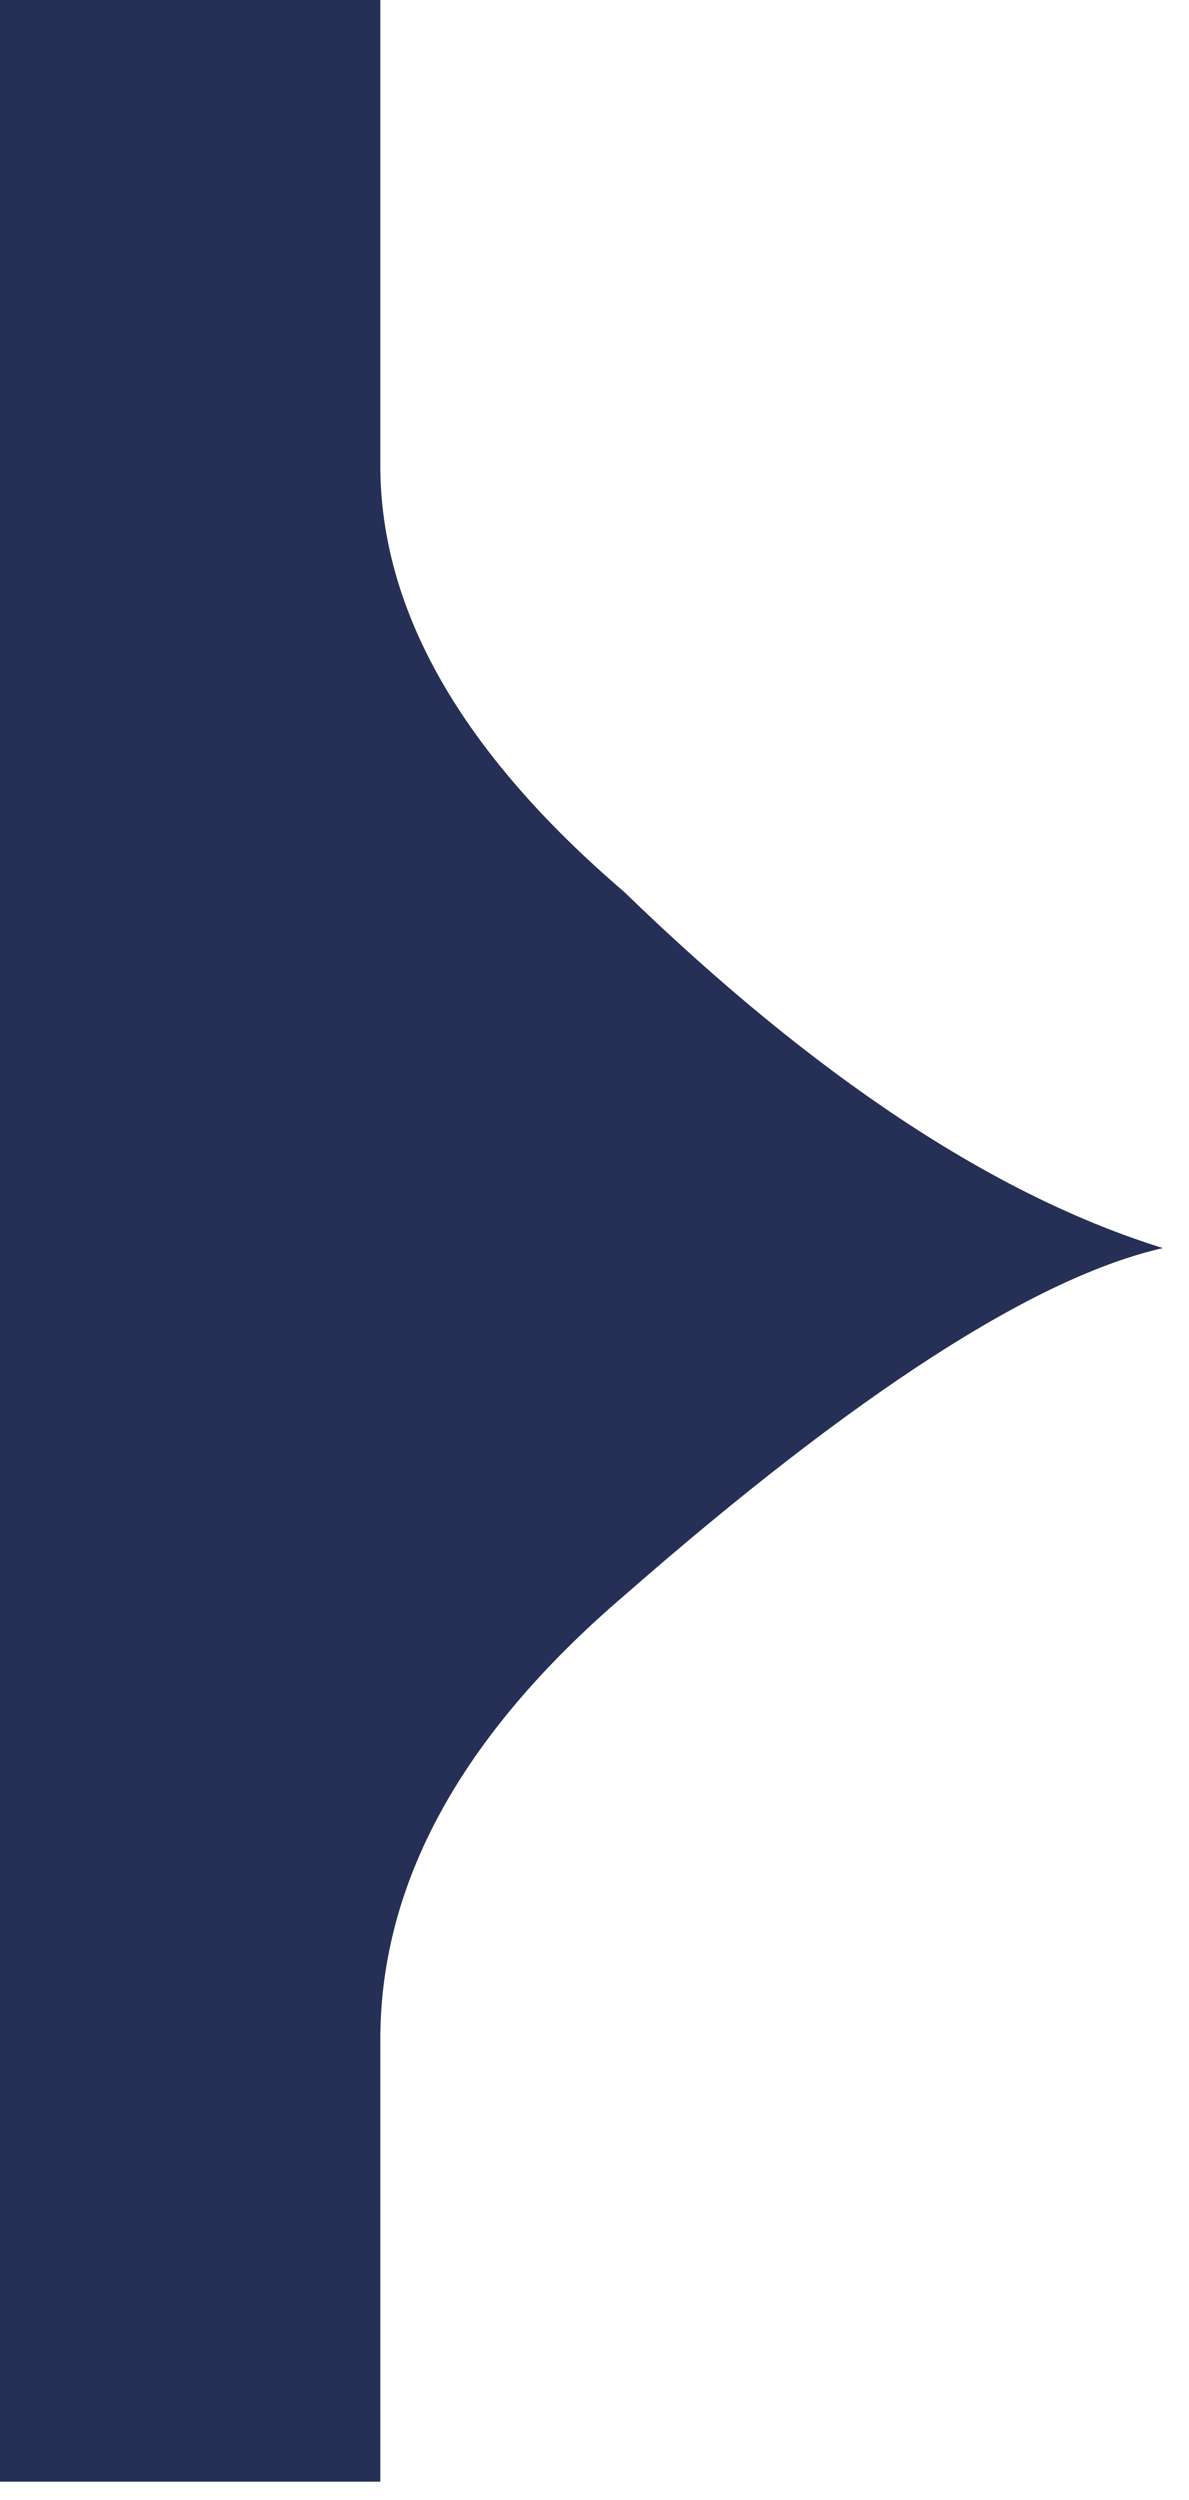
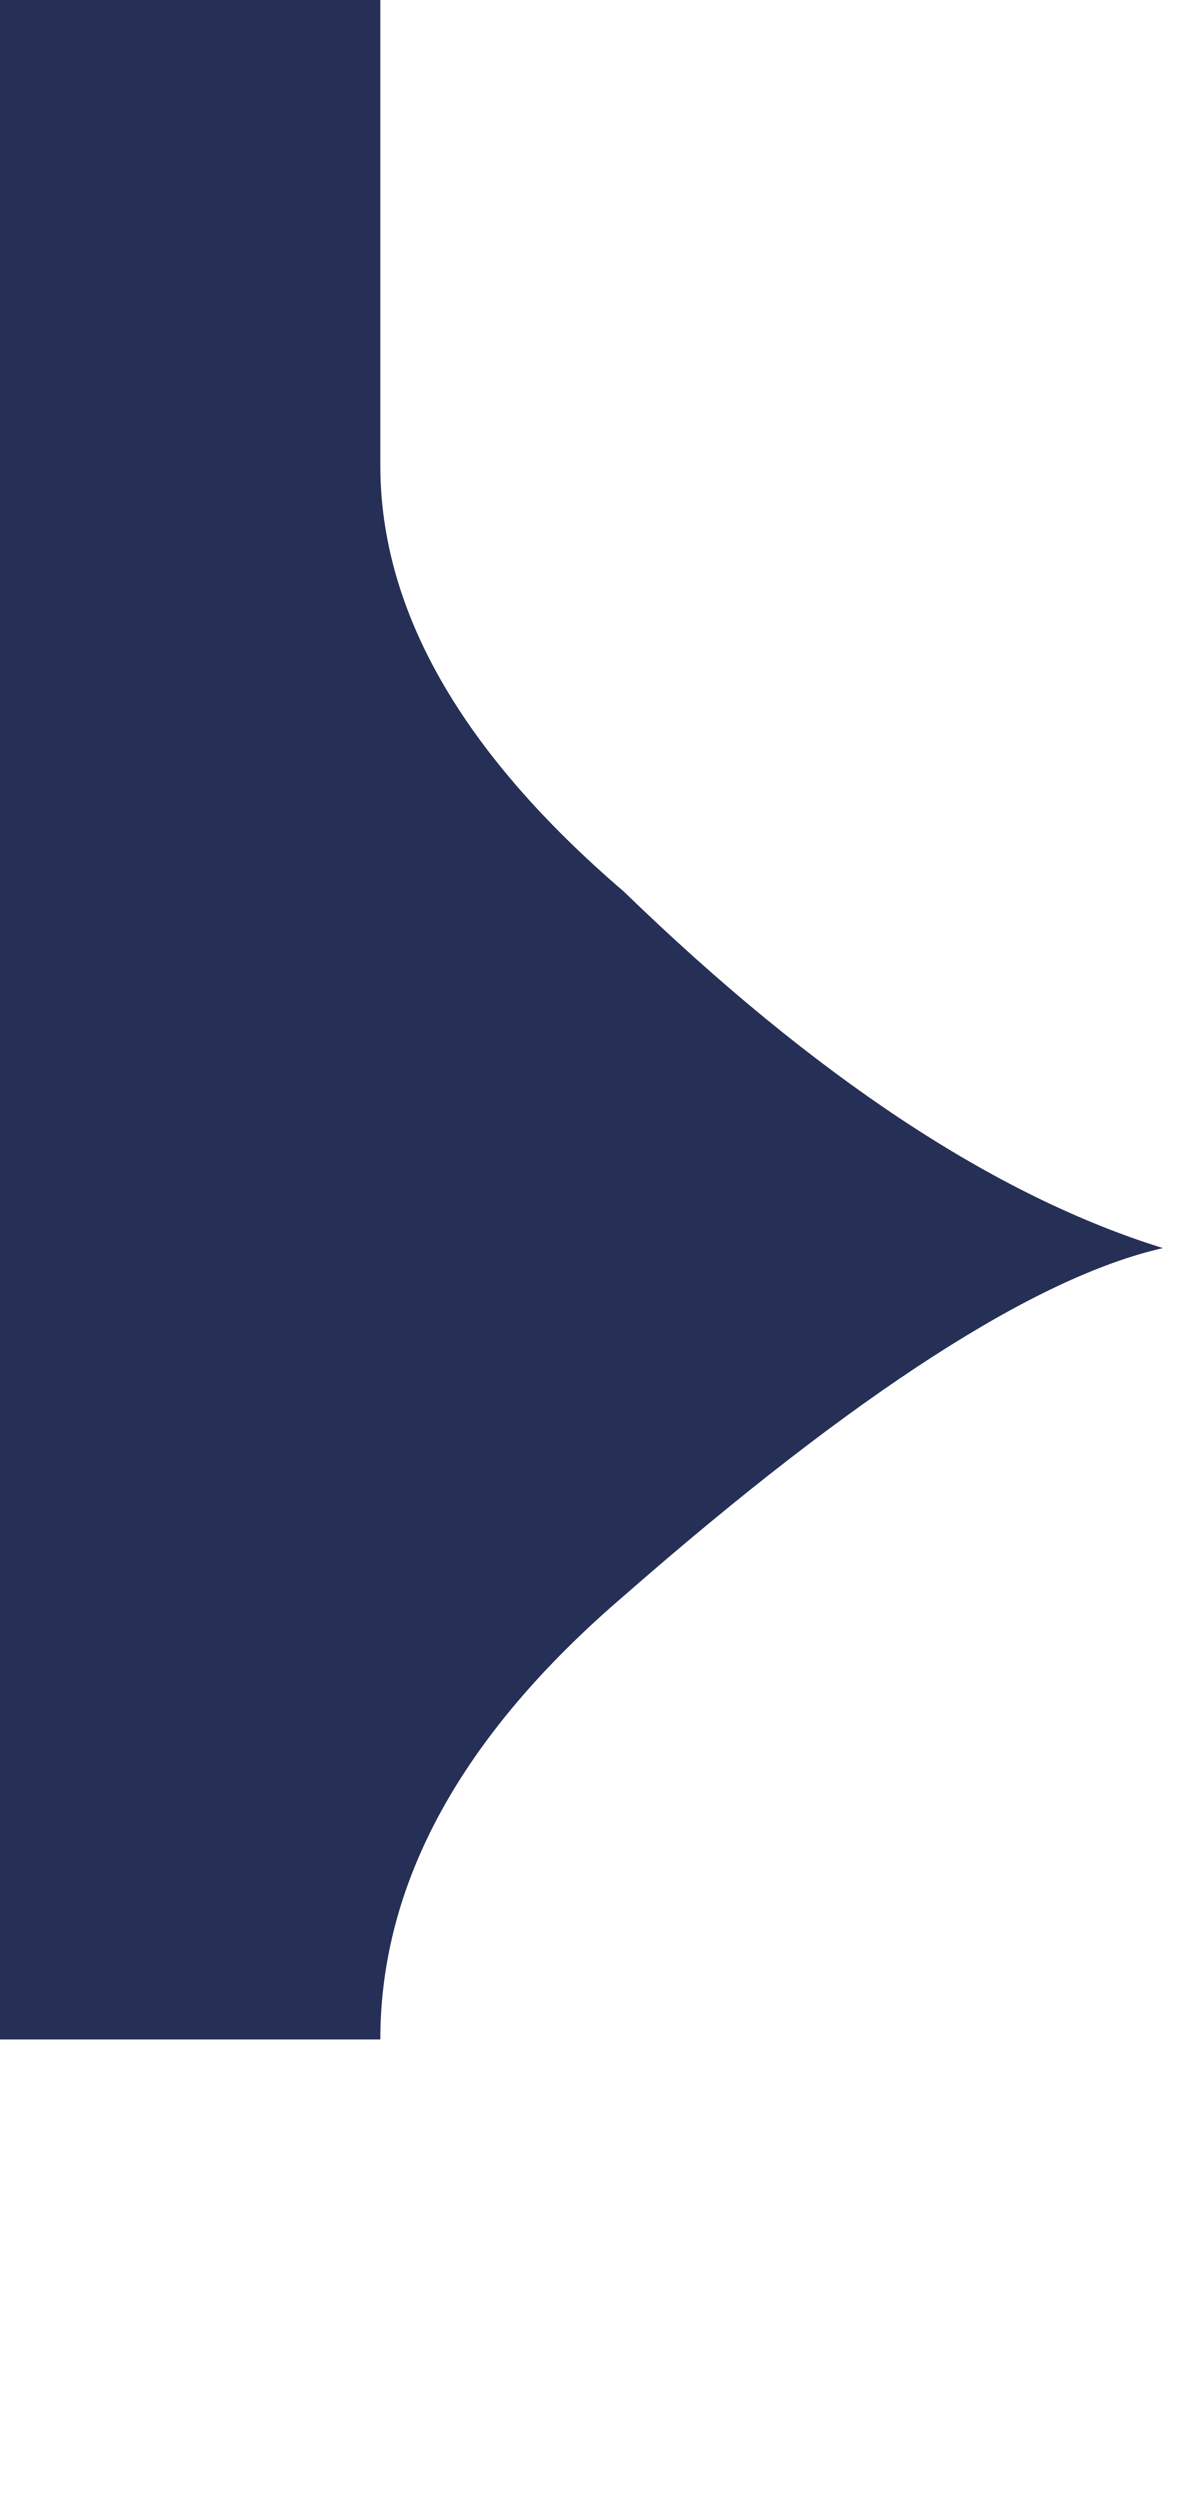
<svg xmlns="http://www.w3.org/2000/svg" width="39" height="82" viewBox="0 0 39 82" fill="none">
-   <path d="M0 81.394L9.70609e-07 0L12.475 1.48759e-07V15.265C12.475 20.018 15.137 24.677 20.461 29.24C26.735 35.325 32.63 39.223 38.144 40.934C33.961 41.885 28.066 45.688 20.461 52.343C15.137 56.906 12.475 61.755 12.475 66.889V81.394H0Z" fill="#263056" />
+   <path d="M0 81.394L9.70609e-07 0L12.475 1.48759e-07V15.265C12.475 20.018 15.137 24.677 20.461 29.24C26.735 35.325 32.63 39.223 38.144 40.934C33.961 41.885 28.066 45.688 20.461 52.343C15.137 56.906 12.475 61.755 12.475 66.889H0Z" fill="#263056" />
</svg>